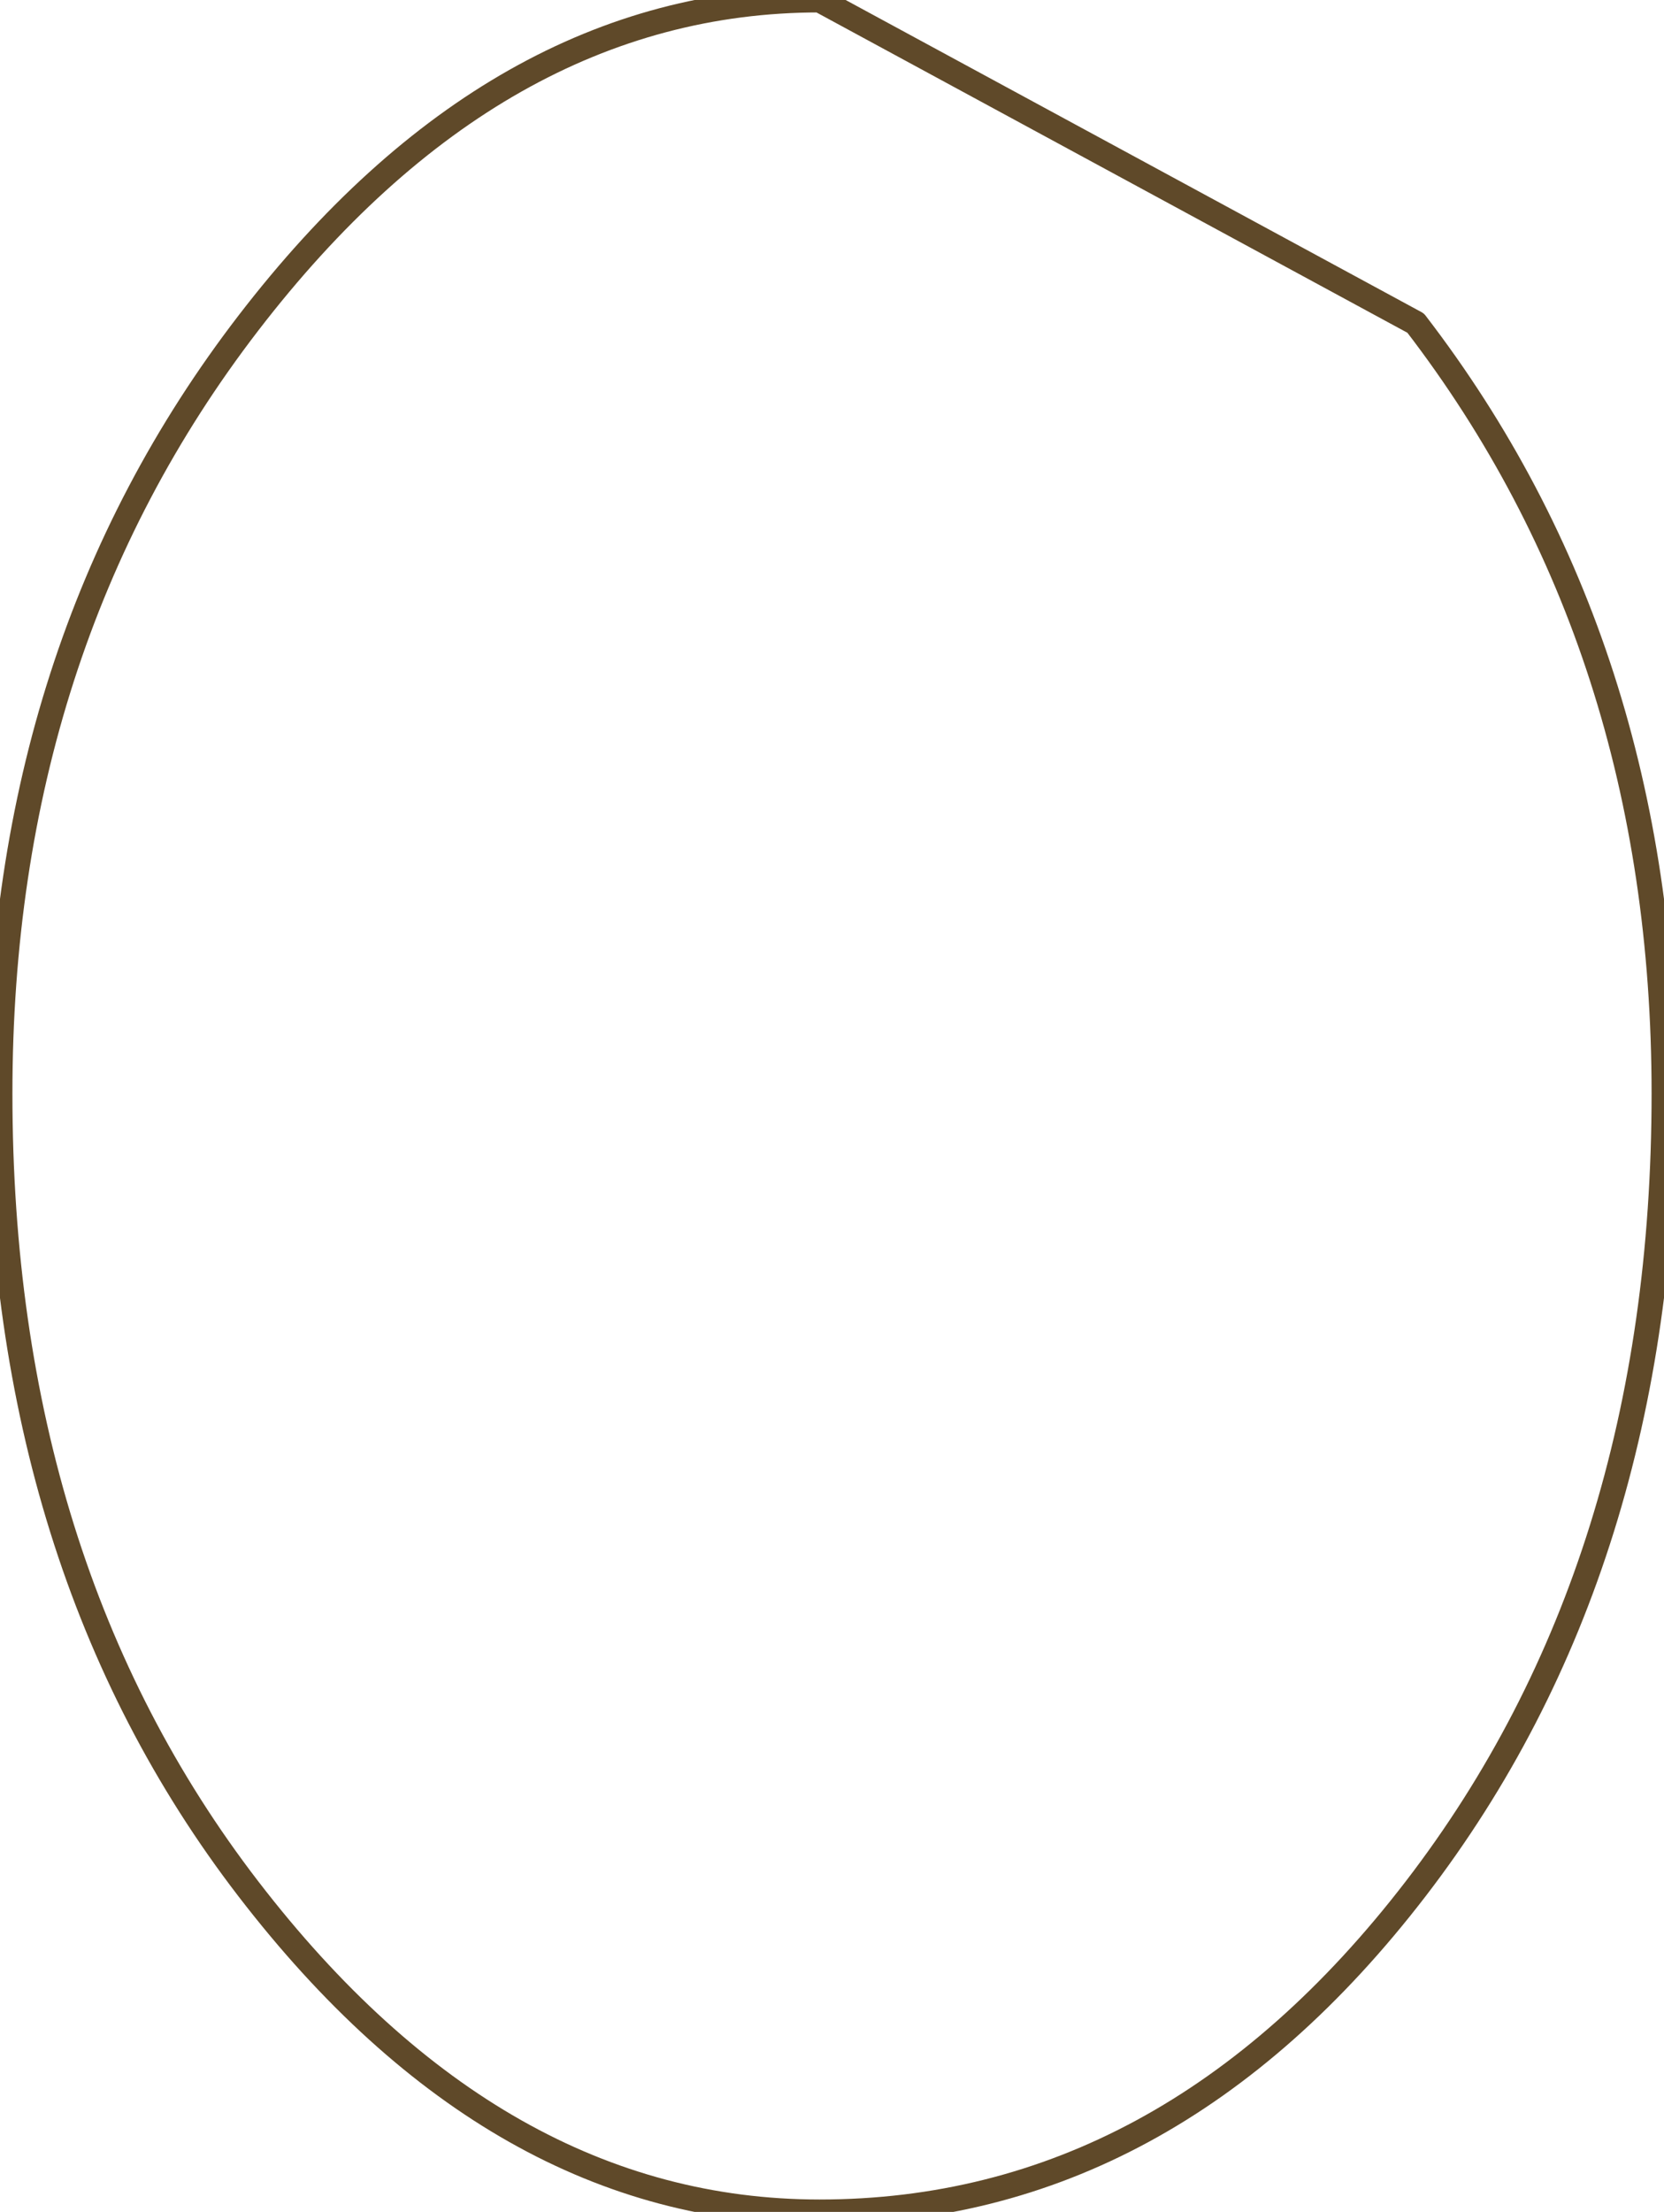
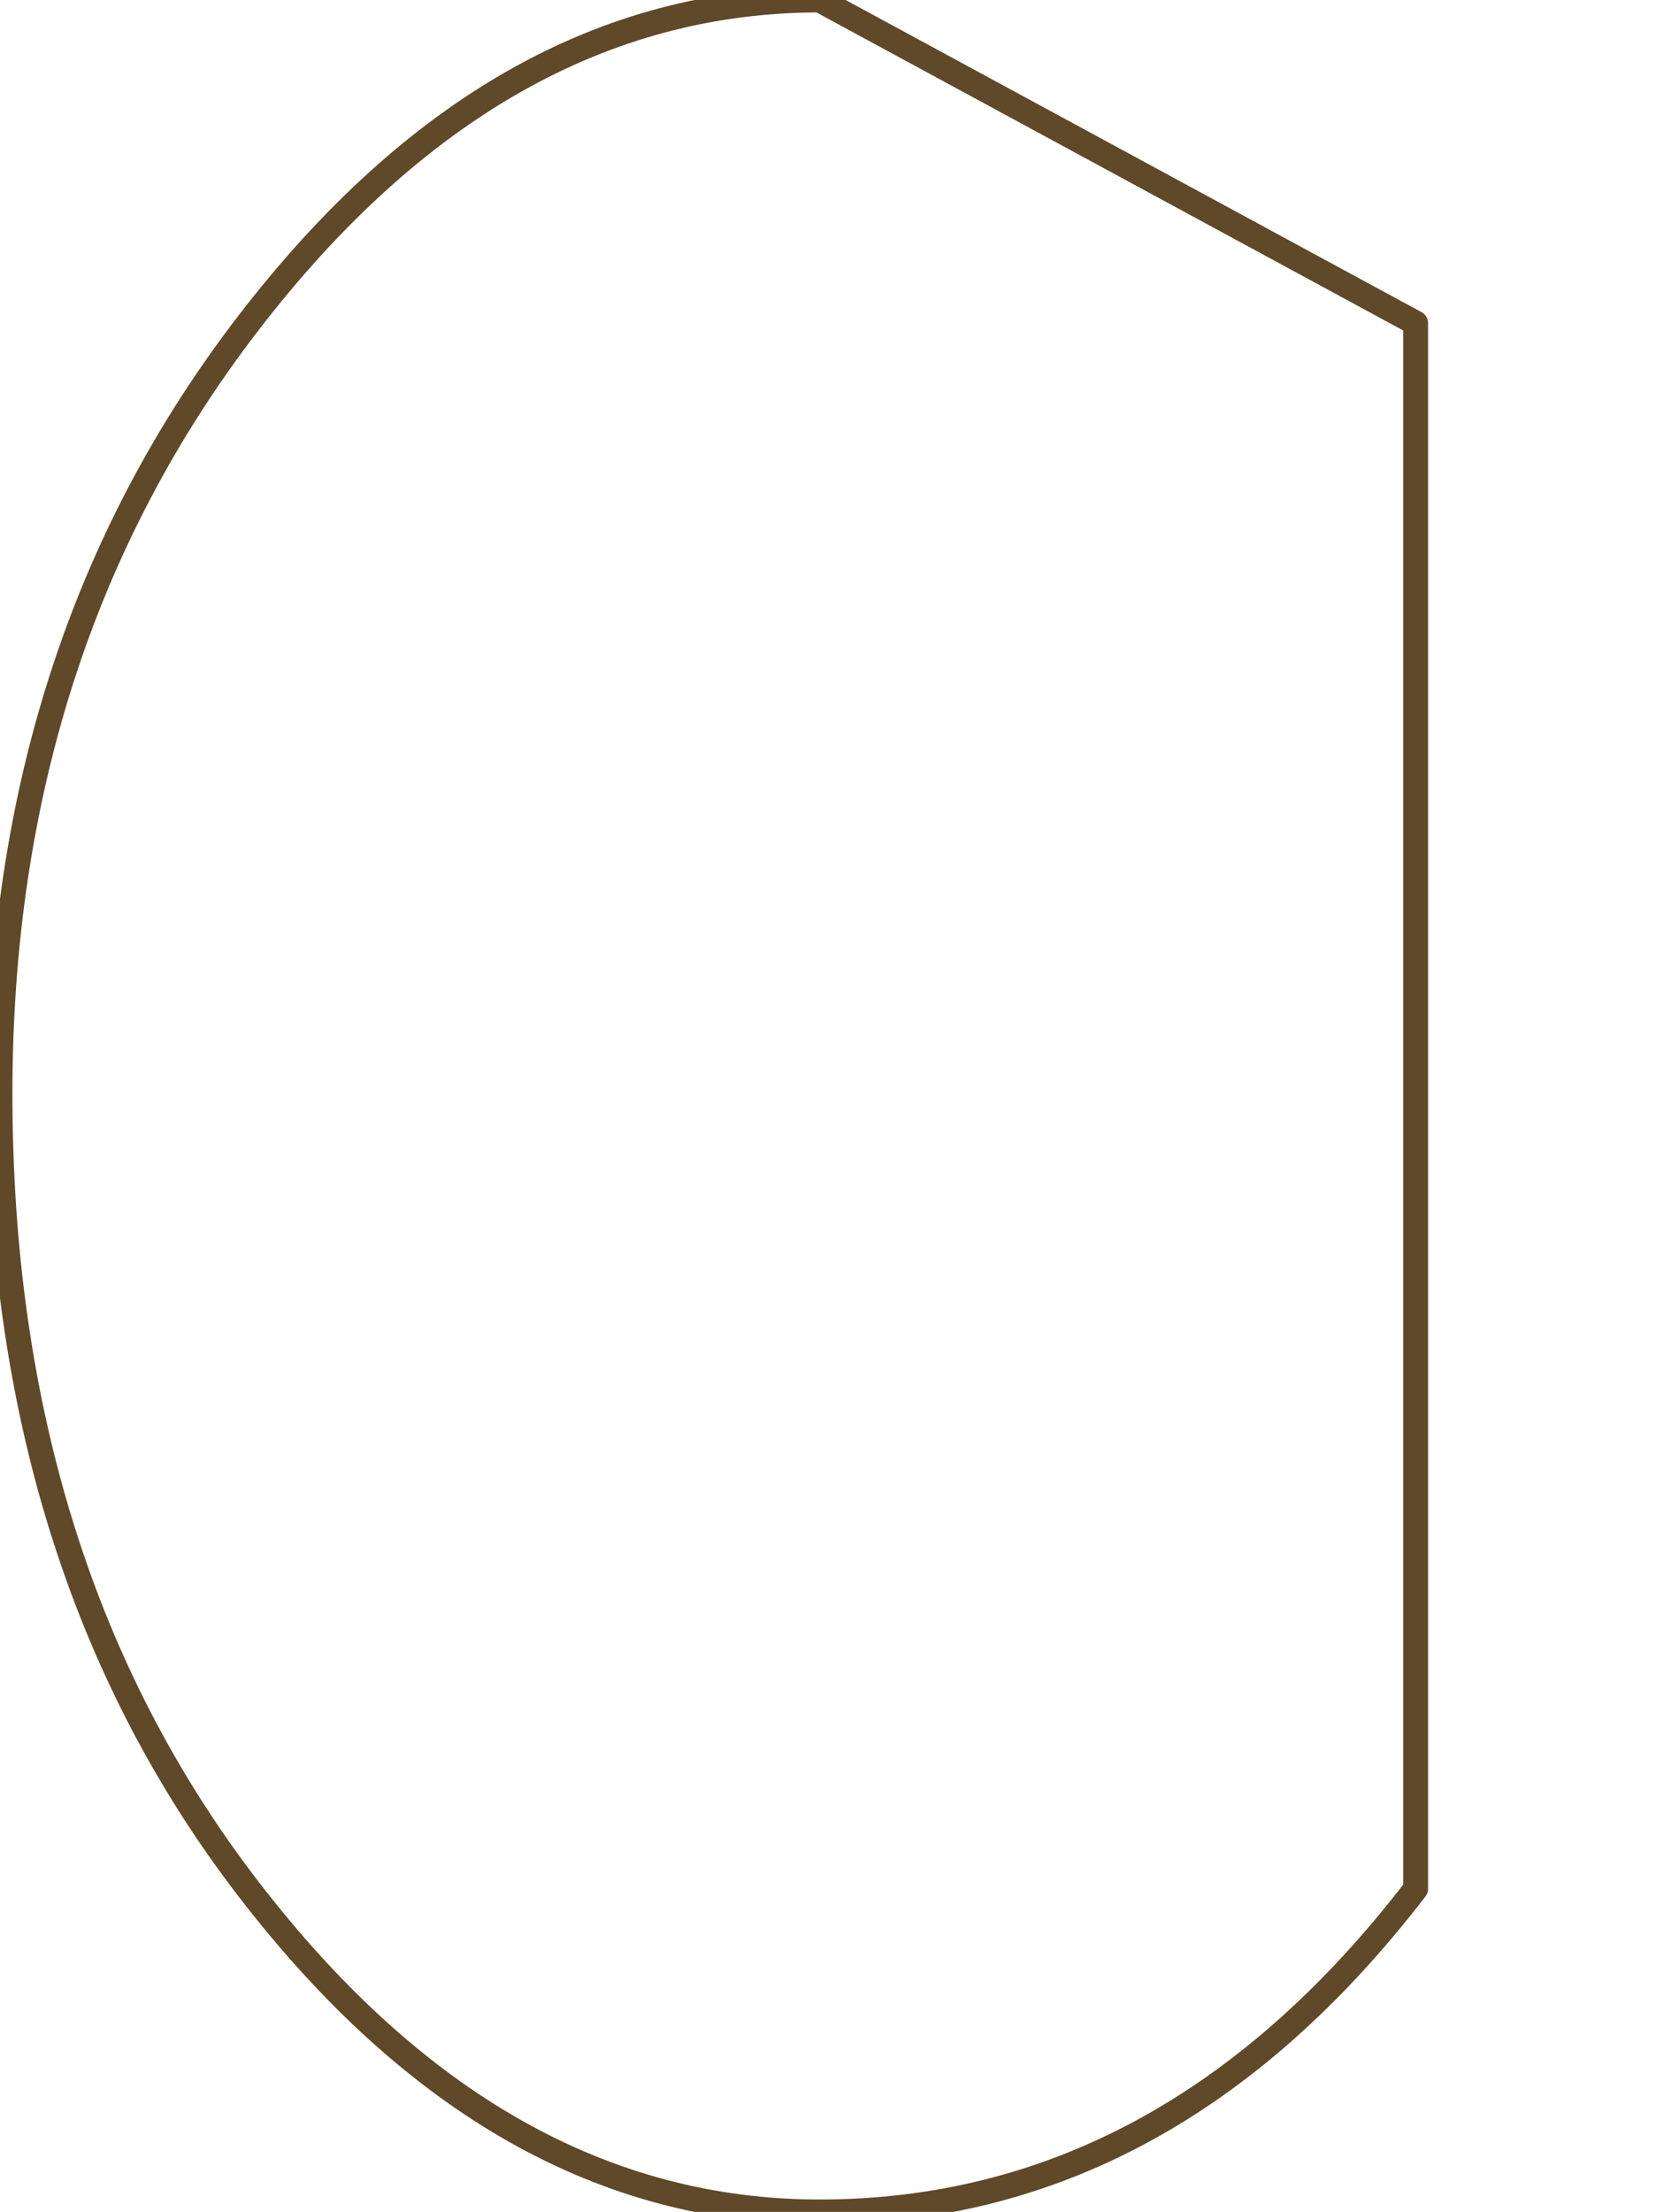
<svg xmlns="http://www.w3.org/2000/svg" height="4.45px" width="3.35px">
  <g transform="matrix(1.0, 0.0, 0.0, 1.0, 89.2, 17.5)">
-     <path d="M-86.35 -13.7 Q-86.85 -13.05 -87.55 -13.05 -88.2 -13.05 -88.7 -13.7 -89.2 -14.35 -89.2 -15.3 -89.2 -16.2 -88.7 -16.85 -88.2 -17.5 -87.55 -17.5 L-86.35 -16.85 Q-85.85 -16.2 -85.85 -15.3 -85.85 -14.35 -86.35 -13.7 Z" fill="none" stroke="#5f4929" stroke-linecap="round" stroke-linejoin="round" stroke-width="0.05" />
+     <path d="M-86.35 -13.7 Q-86.85 -13.05 -87.55 -13.05 -88.2 -13.05 -88.7 -13.7 -89.2 -14.35 -89.2 -15.3 -89.2 -16.2 -88.7 -16.85 -88.2 -17.5 -87.55 -17.5 L-86.35 -16.85 Z" fill="none" stroke="#5f4929" stroke-linecap="round" stroke-linejoin="round" stroke-width="0.05" />
  </g>
</svg>